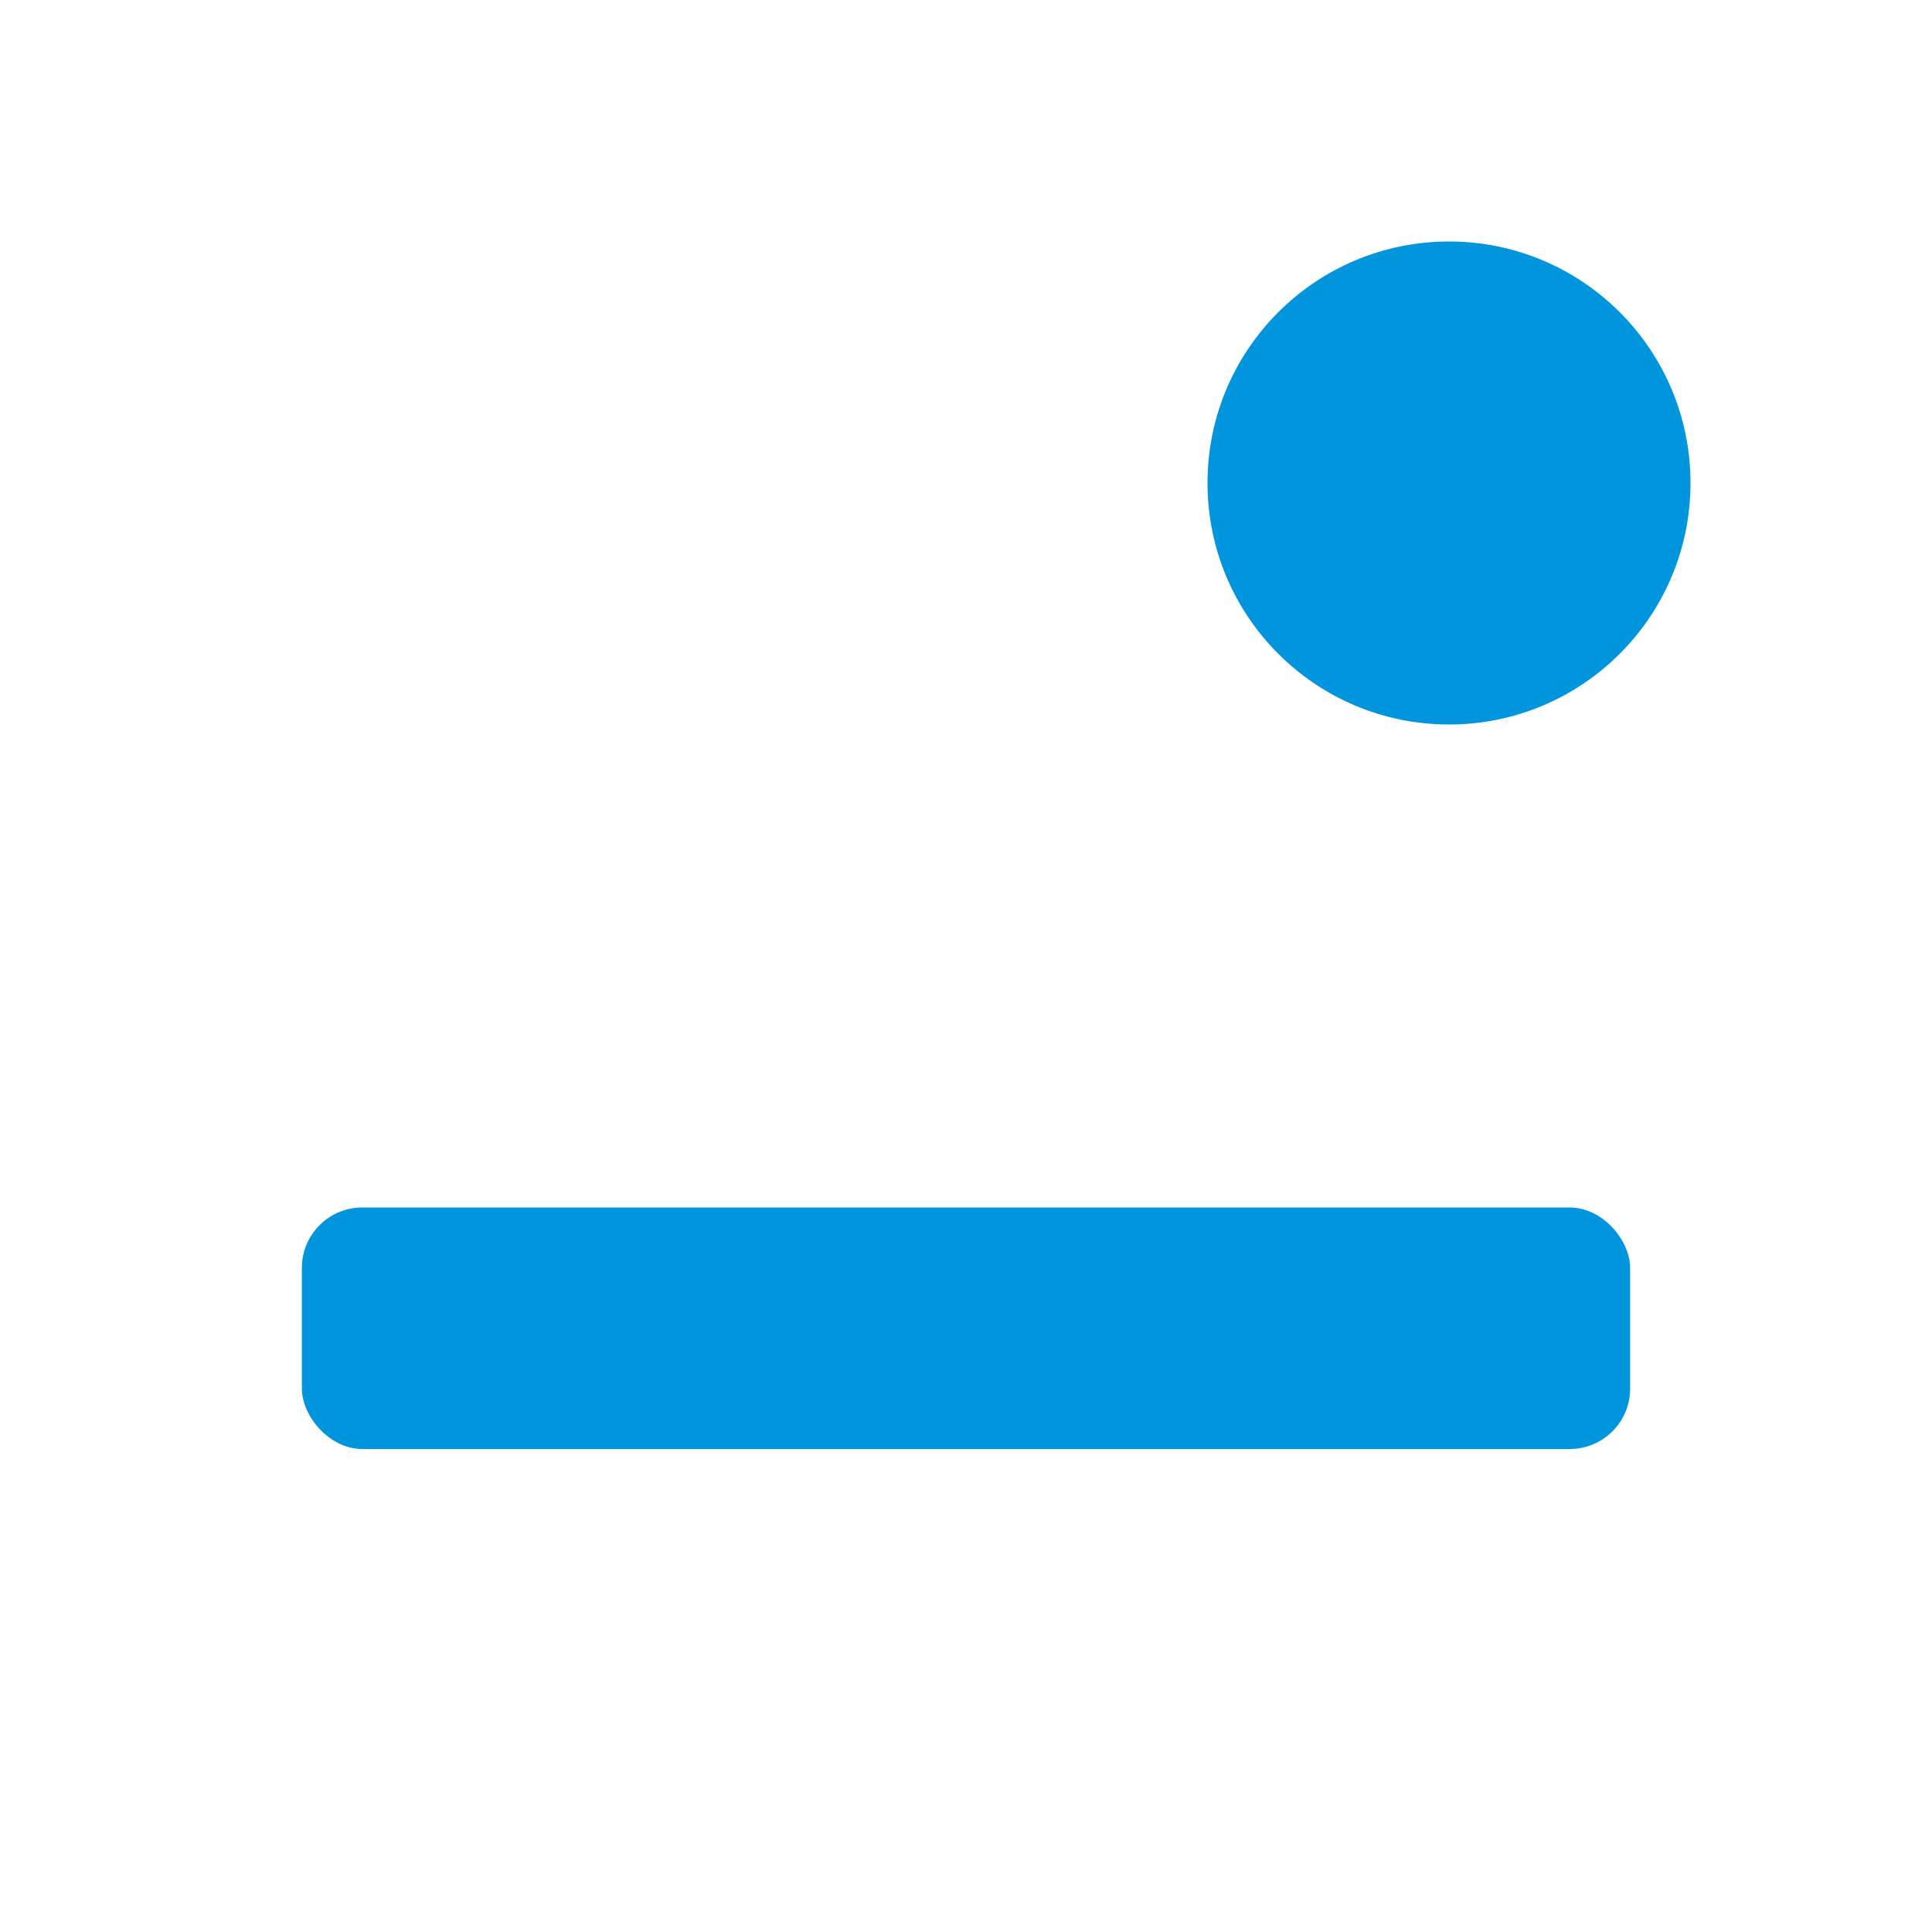
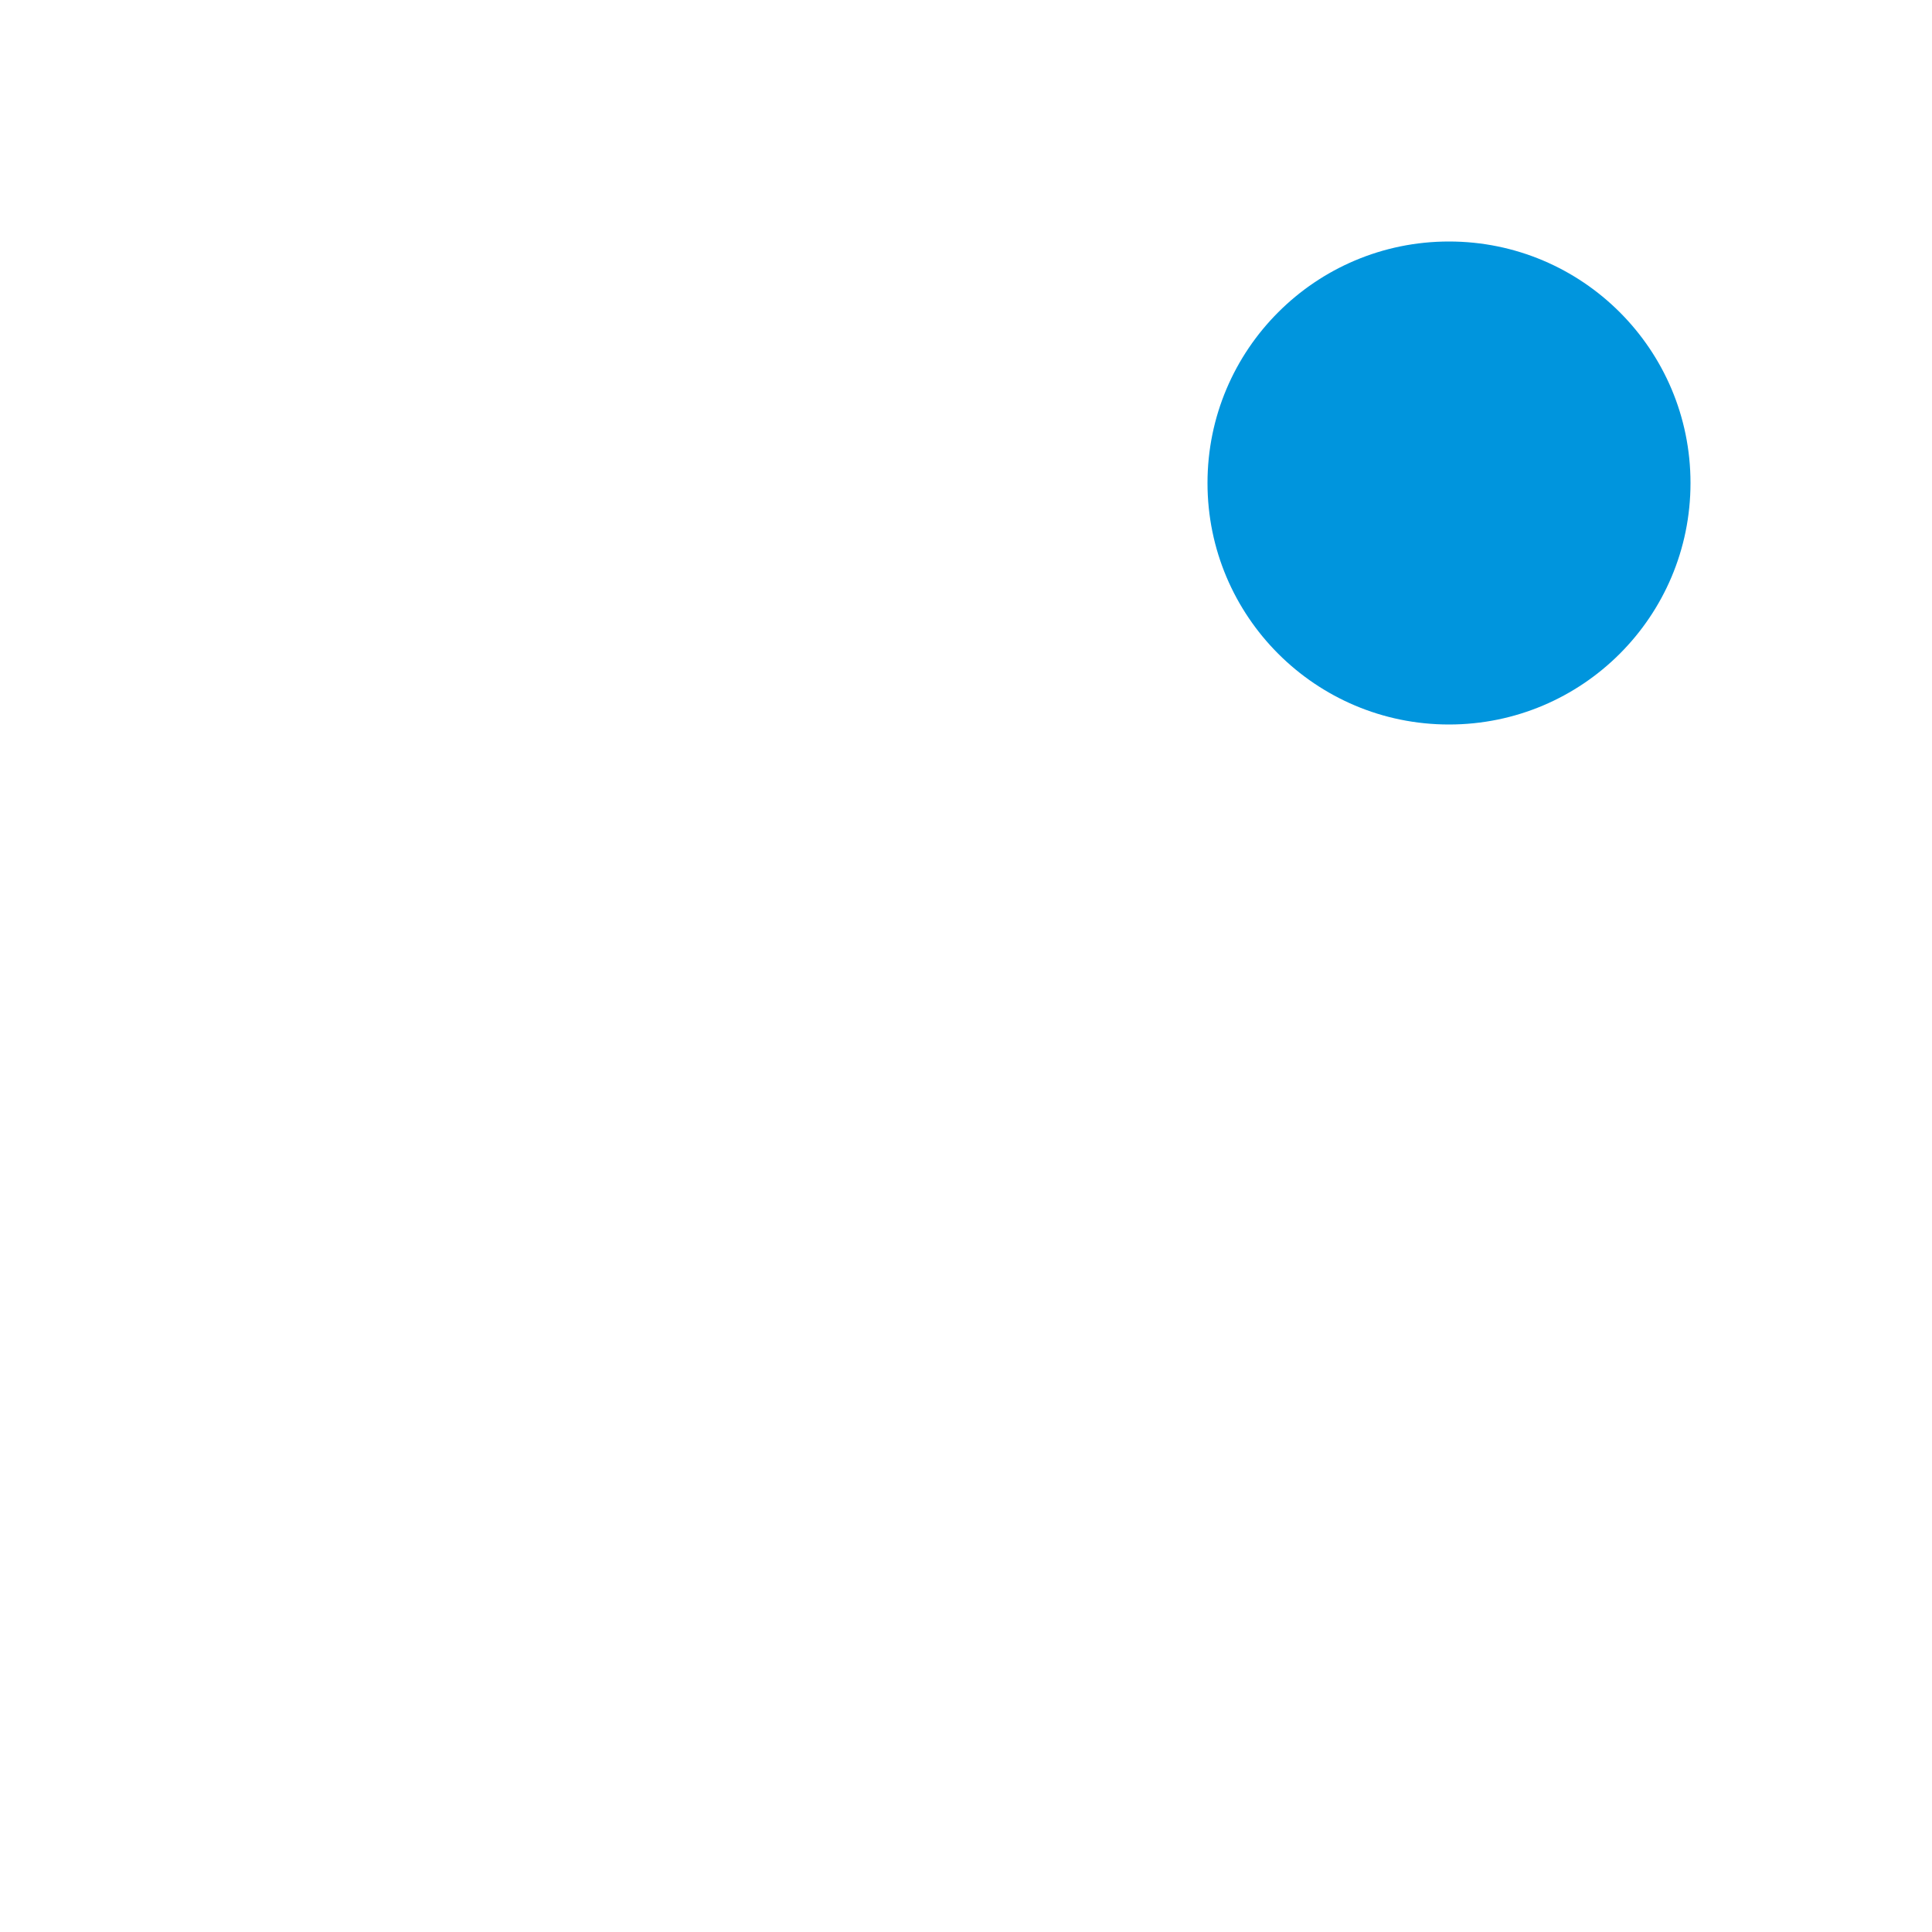
<svg xmlns="http://www.w3.org/2000/svg" width="64" height="64" viewBox="0 0 64 64">
  <circle cx="48" cy="16" r="8" fill="#0095DD" />
-   <rect x="10" y="40" width="44" height="8" rx="2" ry="2" fill="#0095DD" />
</svg>